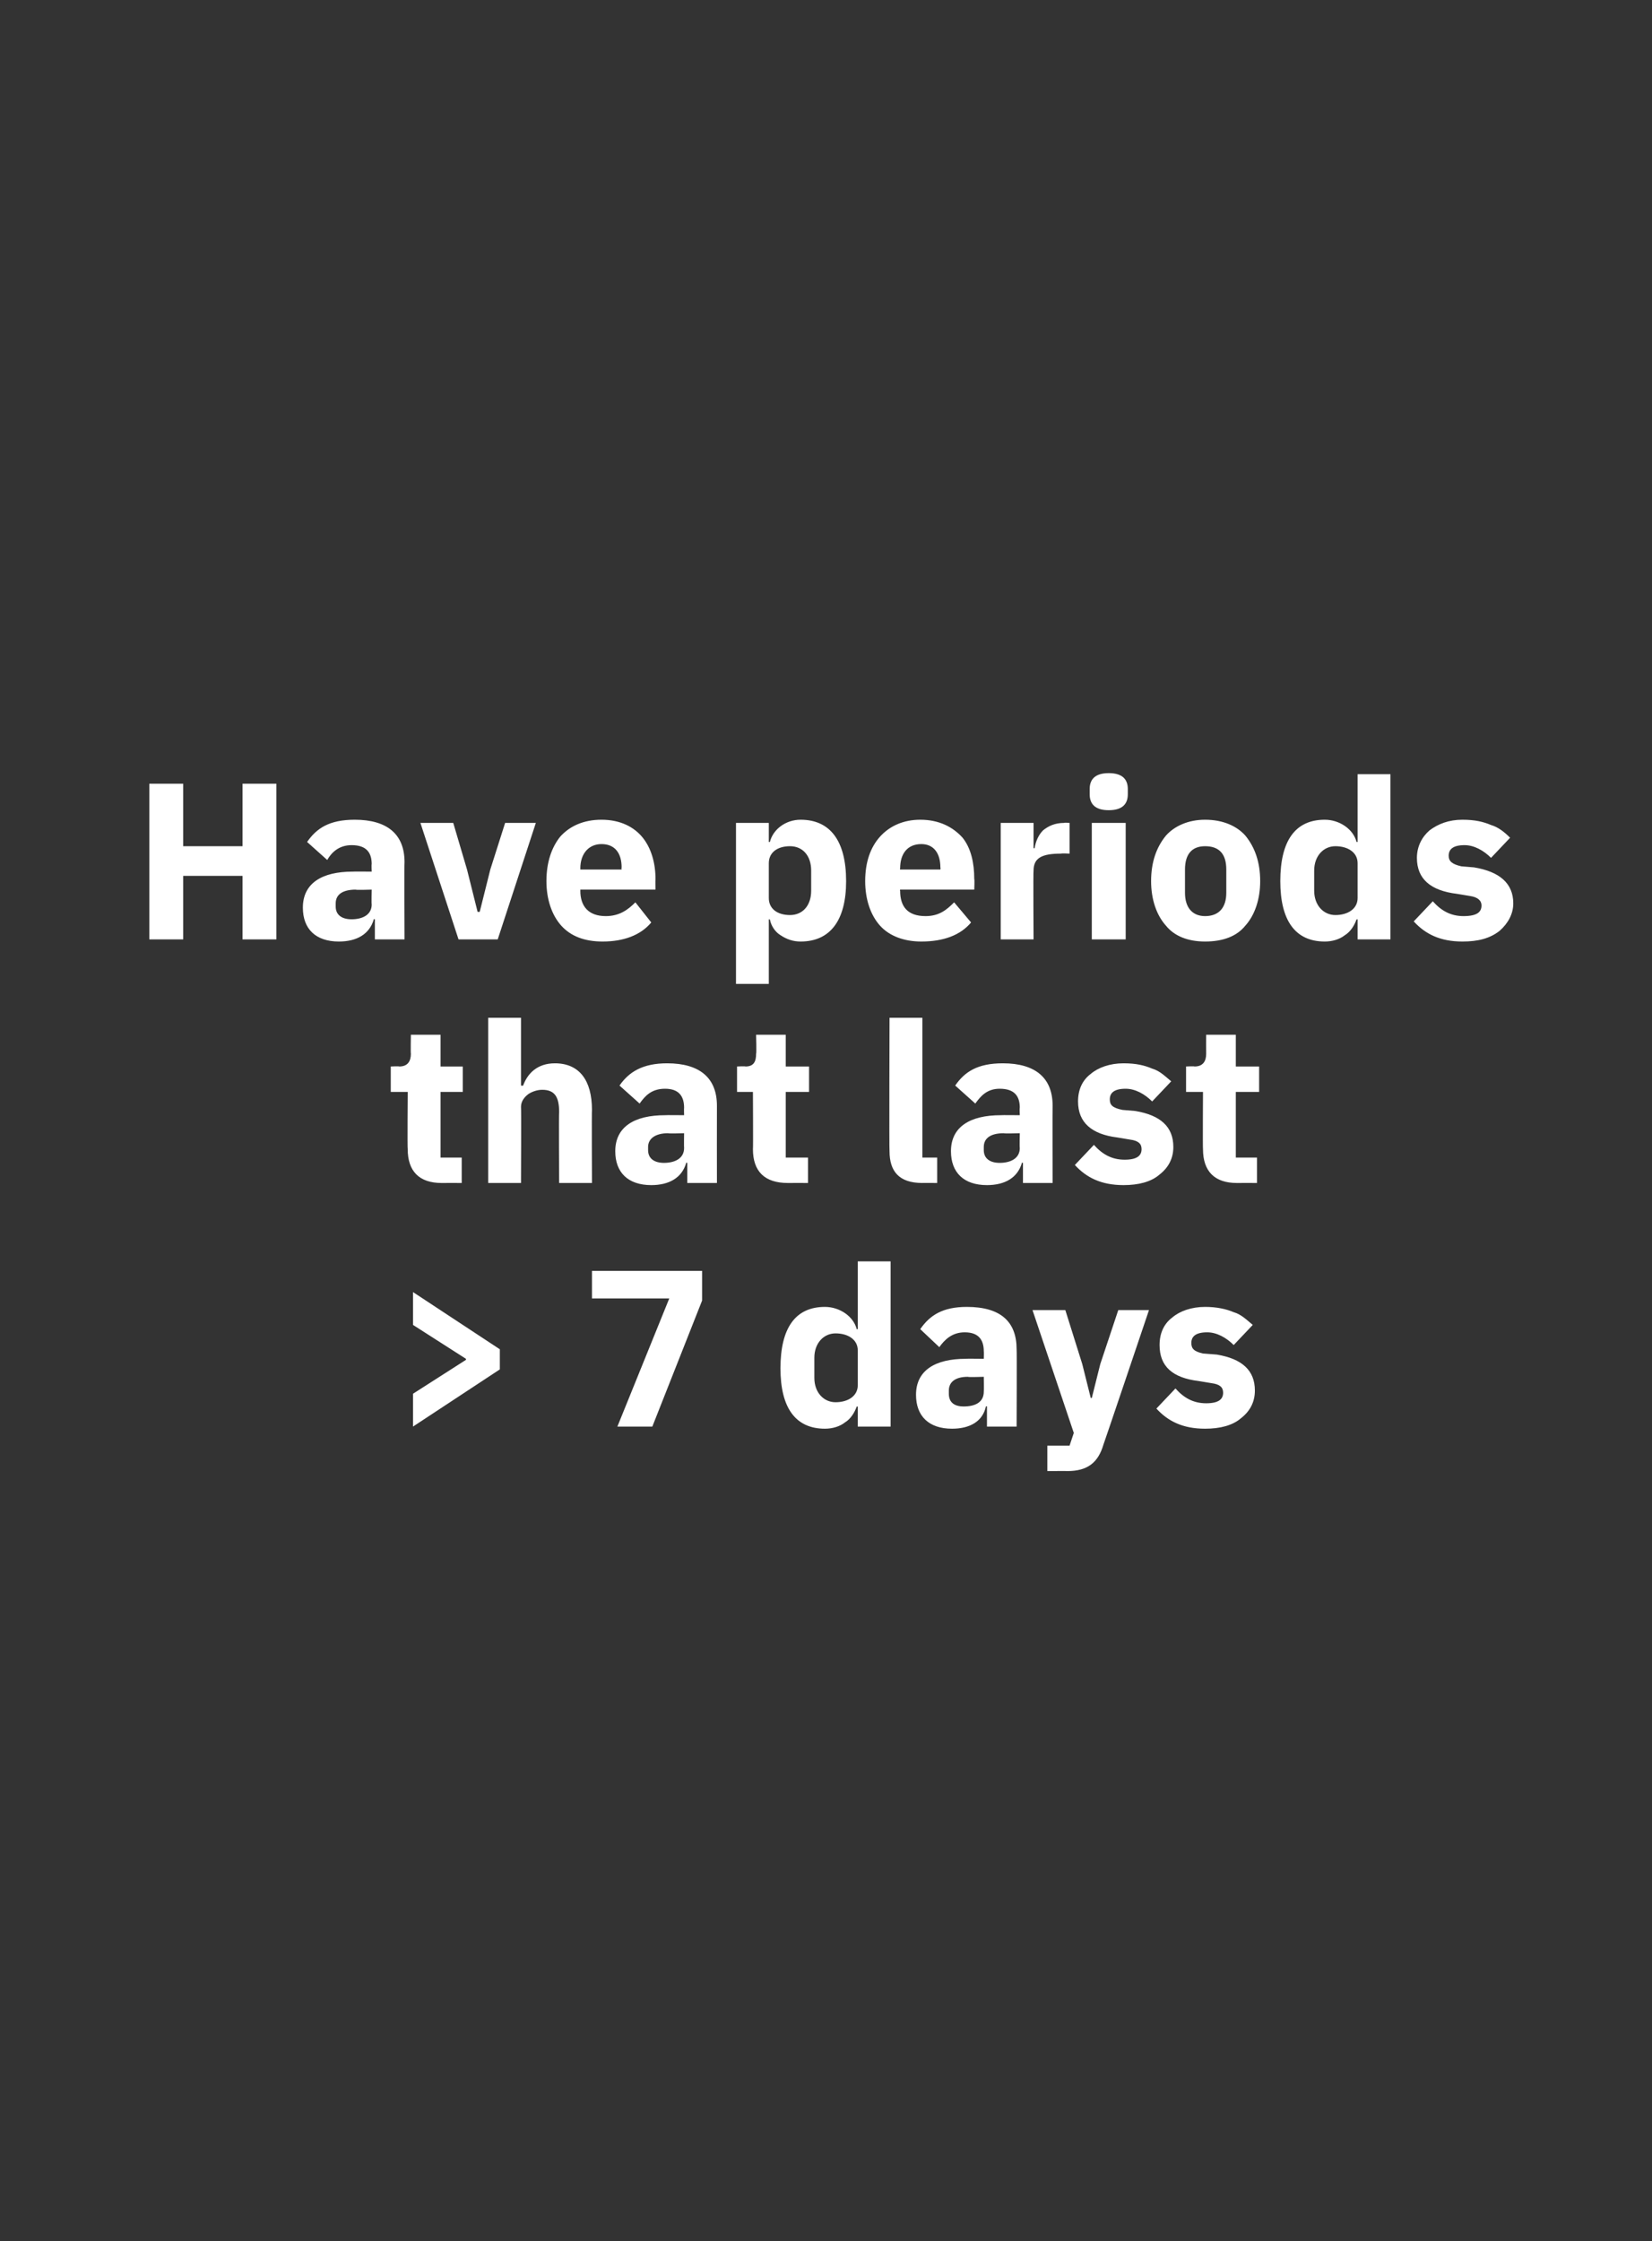
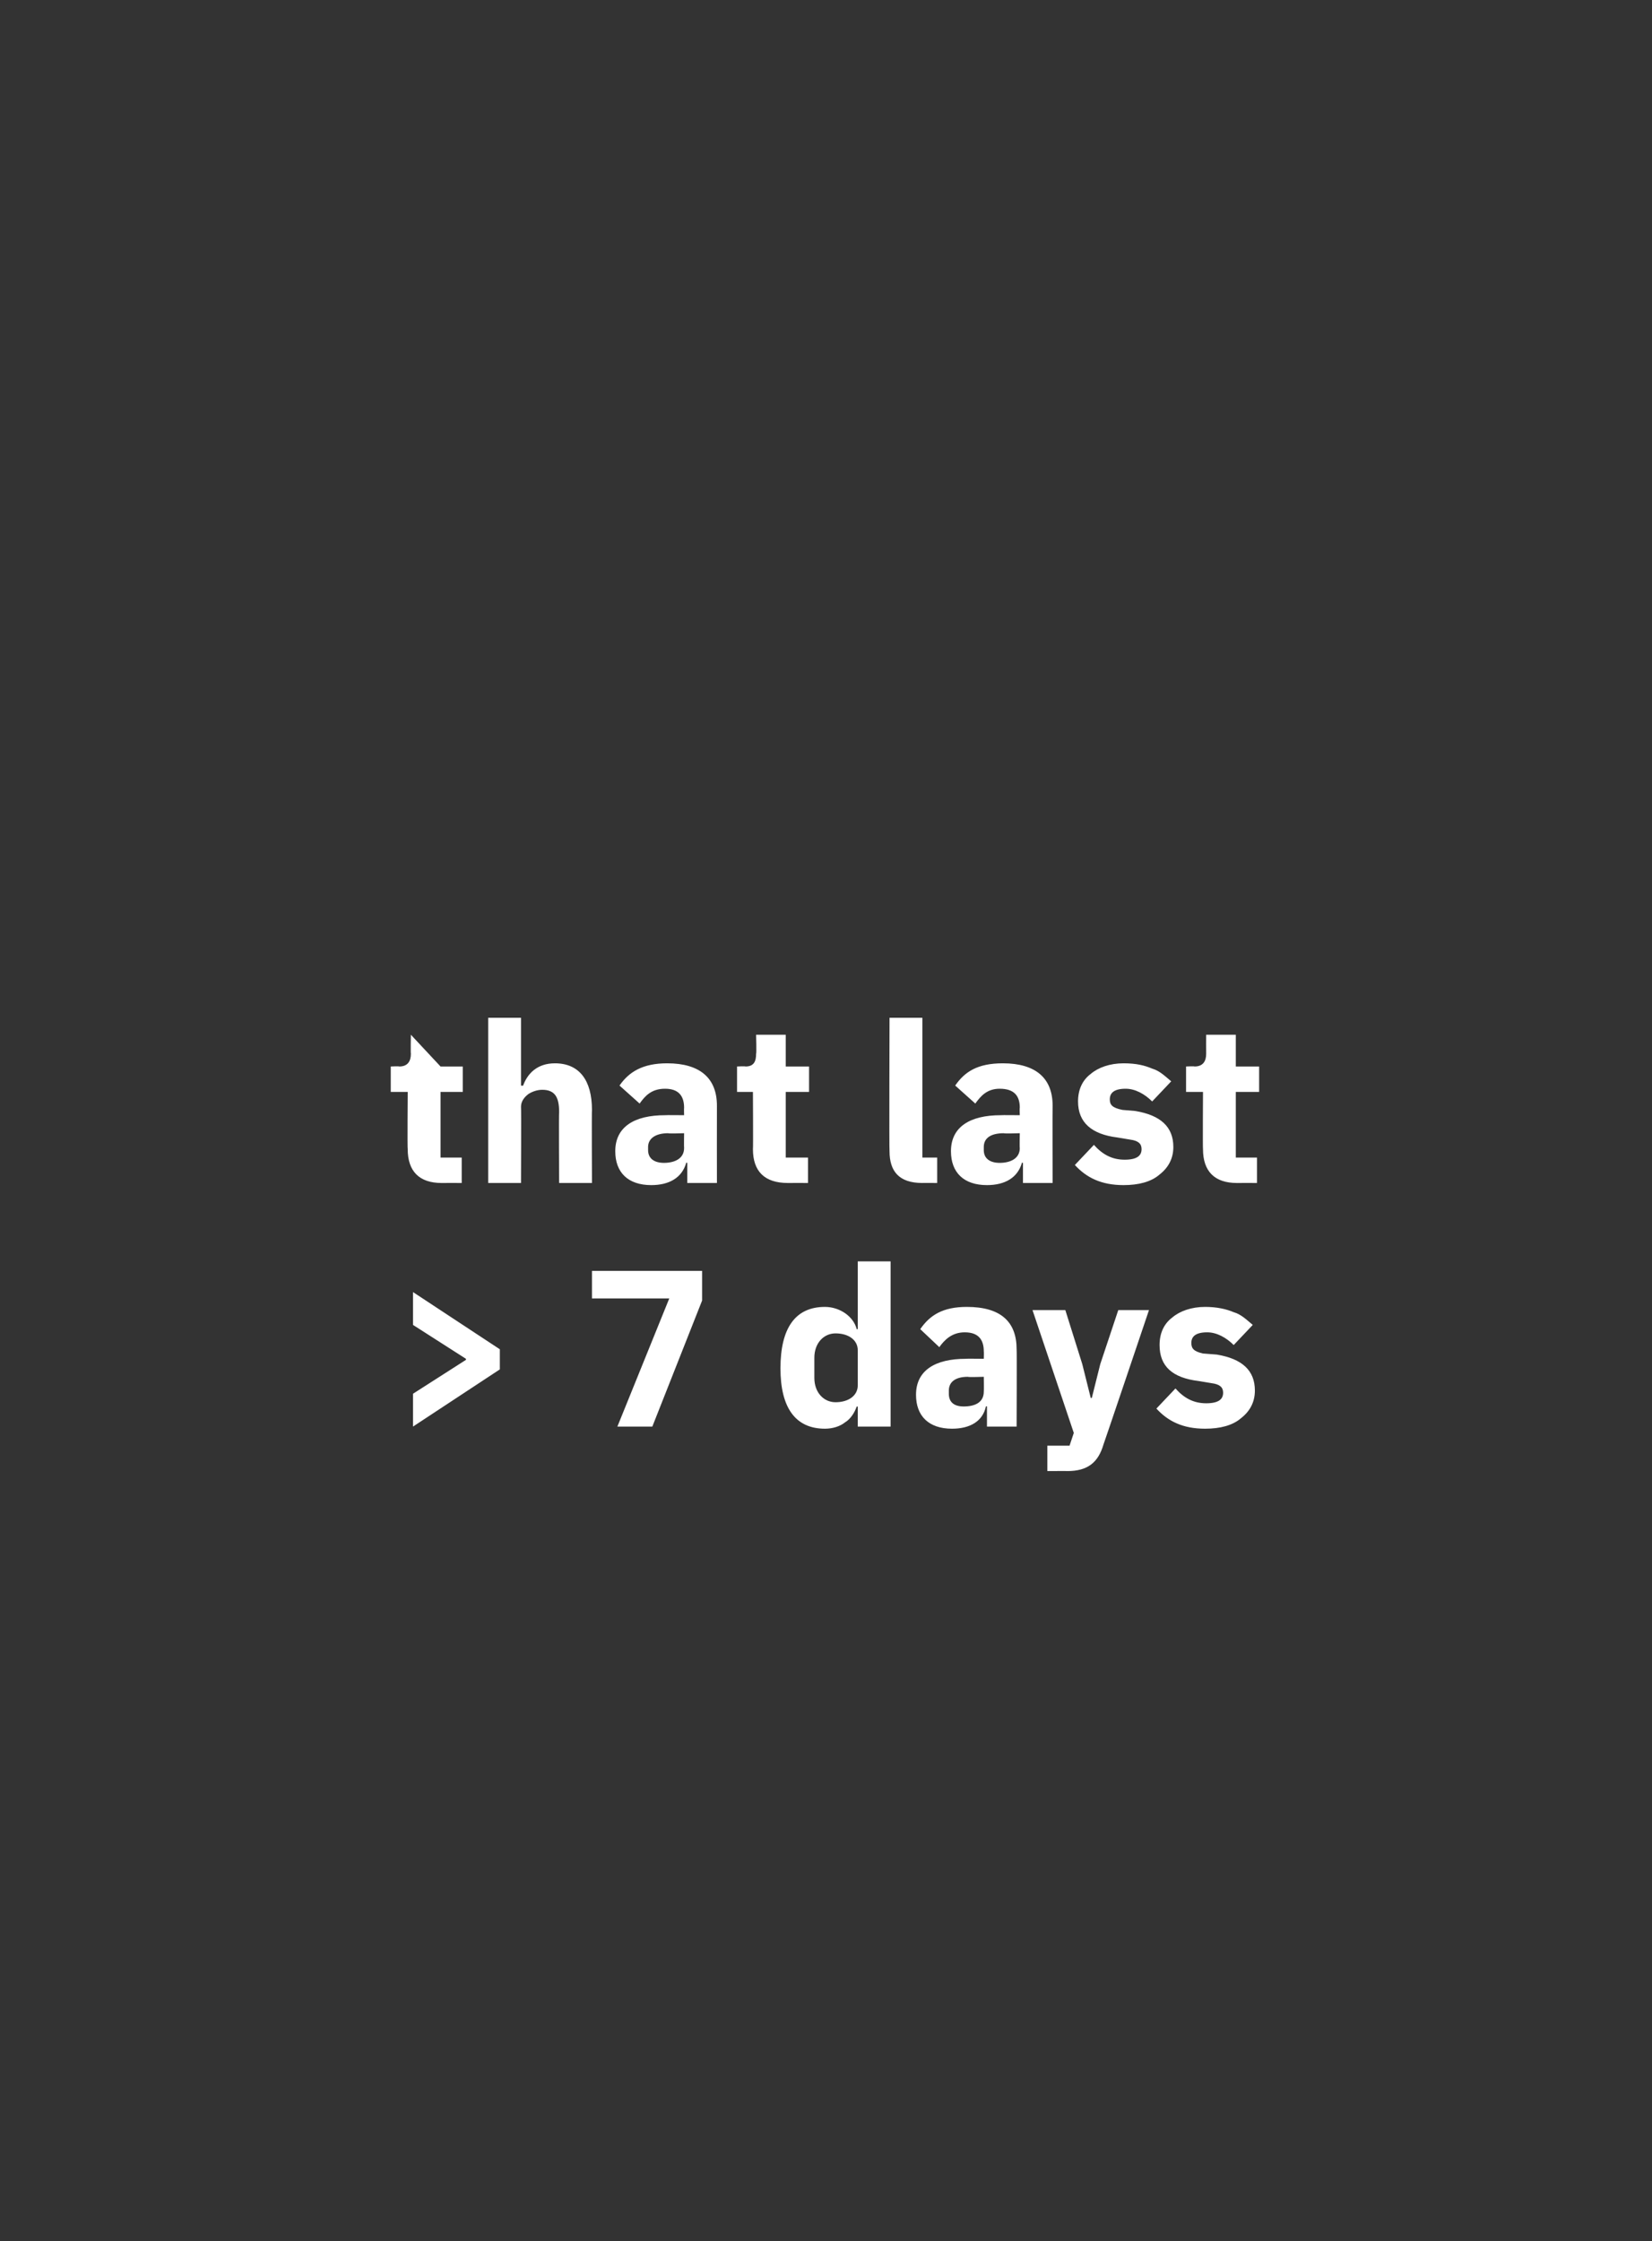
<svg xmlns="http://www.w3.org/2000/svg" version="1.1" width="156px" height="211.6px" viewBox="0 -1 156 211.6" style="top:-1px">
  <rect x="0" y="-1" width="156" height="211.6" fill="#333333" stroke="none" />
  <desc>Have periods that last 7 days</desc>
  <defs />
  <g id="Polygon174669">
    <path d="M 39 133.7 L 47.2 128.3 L 47.2 126.4 L 39 121 L 39 124.1 L 44 127.3 L 44 127.4 L 39 130.6 L 39 133.7 Z M 55.9 119 L 66.3 119 L 66.3 121.8 L 61.6 133.7 L 58.3 133.7 L 63.2 121.6 L 55.9 121.6 L 55.9 119 Z M 81 133.7 L 84.1 133.7 L 84.1 118.1 L 81 118.1 L 81 124.5 C 81 124.5 80.87 124.51 80.9 124.5 C 80.6 123.3 79.3 122.4 77.9 122.4 C 75.1 122.4 73.7 124.4 73.7 128.2 C 73.7 131.9 75.1 133.9 77.9 133.9 C 78.6 133.9 79.3 133.7 79.8 133.3 C 80.3 133 80.7 132.4 80.9 131.8 C 80.87 131.84 81 131.8 81 131.8 L 81 133.7 Z M 76.9 129.1 C 76.9 129.1 76.9 127.2 76.9 127.2 C 76.9 125.8 77.8 124.9 78.9 124.9 C 80.1 124.9 81 125.5 81 126.5 C 81 126.5 81 129.8 81 129.8 C 81 130.8 80.1 131.4 78.9 131.4 C 77.8 131.4 76.9 130.5 76.9 129.1 Z M 96 126.4 C 96.03 126.44 96 133.7 96 133.7 L 93.2 133.7 L 93.2 131.8 C 93.2 131.8 93.11 131.76 93.1 131.8 C 92.8 133.2 91.6 133.9 89.9 133.9 C 87.7 133.9 86.5 132.7 86.5 130.7 C 86.5 128.4 88.3 127.3 91.2 127.3 C 91.18 127.28 92.9 127.3 92.9 127.3 C 92.9 127.3 92.92 126.59 92.9 126.6 C 92.9 125.5 92.4 124.8 91.1 124.8 C 89.9 124.8 89.2 125.5 88.7 126.2 C 88.7 126.2 86.9 124.5 86.9 124.5 C 87.8 123.2 89 122.4 91.3 122.4 C 94.5 122.4 96 123.8 96 126.4 Z M 92.9 129 C 92.9 129 91.41 129.05 91.4 129 C 90.2 129 89.6 129.5 89.6 130.3 C 89.6 130.3 89.6 130.6 89.6 130.6 C 89.6 131.4 90.1 131.8 91 131.8 C 92.1 131.8 92.9 131.4 92.9 130.4 C 92.92 130.35 92.9 129 92.9 129 Z M 103.9 127.8 L 103.1 131 L 103 131 L 102.2 127.8 L 100.6 122.7 L 97.5 122.7 L 101.4 134.3 L 101 135.5 L 98.9 135.5 L 98.9 137.9 C 98.9 137.9 100.84 137.89 100.8 137.9 C 102.7 137.9 103.7 137.1 104.2 135.4 C 104.22 135.39 108.5 122.7 108.5 122.7 L 105.6 122.7 L 103.9 127.8 Z M 117.2 132.9 C 118.1 132.2 118.5 131.3 118.5 130.3 C 118.5 128.4 117.3 127.3 114.9 126.9 C 114.9 126.9 113.6 126.8 113.6 126.8 C 112.7 126.6 112.5 126.3 112.5 125.8 C 112.5 125.2 112.9 124.8 114 124.8 C 114.9 124.8 115.8 125.3 116.5 126 C 116.5 126 118.3 124.1 118.3 124.1 C 117.7 123.6 117.2 123.1 116.5 122.9 C 115.8 122.6 114.9 122.4 113.8 122.4 C 112.5 122.4 111.4 122.8 110.7 123.4 C 109.9 124 109.5 124.9 109.5 126 C 109.5 128 110.7 129.1 113.2 129.4 C 113.2 129.4 114.4 129.6 114.4 129.6 C 115.2 129.7 115.5 130 115.5 130.5 C 115.5 131.1 115.1 131.5 113.9 131.5 C 112.7 131.5 111.8 131 111 130.1 C 111 130.1 109.2 132 109.2 132 C 110.3 133.2 111.7 133.9 113.8 133.9 C 115.2 133.9 116.4 133.6 117.2 132.9 Z " stroke="none" fill="#fff" />
  </g>
  <g id="Polygon174668">
-     <path d="M 43.6 110.7 L 43.6 108.3 L 41.6 108.3 L 41.6 102.1 L 43.7 102.1 L 43.7 99.7 L 41.6 99.7 L 41.6 96.7 L 38.8 96.7 C 38.8 96.7 38.77 98.49 38.8 98.5 C 38.8 99.2 38.5 99.7 37.7 99.7 C 37.68 99.66 36.9 99.7 36.9 99.7 L 36.9 102.1 L 38.5 102.1 C 38.5 102.1 38.46 107.48 38.5 107.5 C 38.5 109.6 39.6 110.7 41.7 110.7 C 41.73 110.69 43.6 110.7 43.6 110.7 Z M 46.1 110.7 L 49.2 110.7 C 49.2 110.7 49.23 103.55 49.2 103.5 C 49.2 103 49.5 102.6 49.9 102.3 C 50.2 102.1 50.7 101.9 51.2 101.9 C 52.4 101.9 52.8 102.6 52.8 104 C 52.76 104.03 52.8 110.7 52.8 110.7 L 55.9 110.7 C 55.9 110.7 55.87 103.78 55.9 103.8 C 55.9 101 54.7 99.4 52.4 99.4 C 50.7 99.4 49.8 100.4 49.4 101.5 C 49.36 101.53 49.2 101.5 49.2 101.5 L 49.2 95.1 L 46.1 95.1 L 46.1 110.7 Z M 67.7 103.4 C 67.69 103.44 67.7 110.7 67.7 110.7 L 64.9 110.7 L 64.9 108.8 C 64.9 108.8 64.77 108.76 64.8 108.8 C 64.4 110.2 63.2 110.9 61.5 110.9 C 59.3 110.9 58.1 109.7 58.1 107.7 C 58.1 105.4 59.9 104.3 62.8 104.3 C 62.84 104.28 64.6 104.3 64.6 104.3 C 64.6 104.3 64.58 103.59 64.6 103.6 C 64.6 102.5 64.1 101.8 62.8 101.8 C 61.5 101.8 60.9 102.5 60.4 103.2 C 60.4 103.2 58.5 101.5 58.5 101.5 C 59.4 100.2 60.7 99.4 63 99.4 C 66.1 99.4 67.7 100.8 67.7 103.4 Z M 64.6 106 C 64.6 106 63.07 106.05 63.1 106 C 61.9 106 61.2 106.5 61.2 107.3 C 61.2 107.3 61.2 107.6 61.2 107.6 C 61.2 108.4 61.8 108.8 62.7 108.8 C 63.7 108.8 64.6 108.4 64.6 107.4 C 64.58 107.35 64.6 106 64.6 106 Z M 76.3 110.7 L 76.3 108.3 L 74.2 108.3 L 74.2 102.1 L 76.4 102.1 L 76.4 99.7 L 74.2 99.7 L 74.2 96.7 L 71.4 96.7 C 71.4 96.7 71.45 98.49 71.4 98.5 C 71.4 99.2 71.2 99.7 70.4 99.7 C 70.36 99.66 69.6 99.7 69.6 99.7 L 69.6 102.1 L 71.1 102.1 C 71.1 102.1 71.13 107.48 71.1 107.5 C 71.1 109.6 72.2 110.7 74.4 110.7 C 74.41 110.69 76.3 110.7 76.3 110.7 Z M 88.5 110.7 L 88.5 108.3 L 87.1 108.3 L 87.1 95.1 L 84 95.1 C 84 95.1 83.96 107.67 84 107.7 C 84 109.6 84.9 110.7 87.1 110.7 C 87.05 110.69 88.5 110.7 88.5 110.7 Z M 99.4 103.4 C 99.38 103.44 99.4 110.7 99.4 110.7 L 96.6 110.7 L 96.6 108.8 C 96.6 108.8 96.46 108.76 96.5 108.8 C 96.1 110.2 94.9 110.9 93.2 110.9 C 91 110.9 89.8 109.7 89.8 107.7 C 89.8 105.4 91.6 104.3 94.5 104.3 C 94.53 104.28 96.3 104.3 96.3 104.3 C 96.3 104.3 96.27 103.59 96.3 103.6 C 96.3 102.5 95.8 101.8 94.4 101.8 C 93.2 101.8 92.6 102.5 92.1 103.2 C 92.1 103.2 90.2 101.5 90.2 101.5 C 91.1 100.2 92.3 99.4 94.7 99.4 C 97.8 99.4 99.4 100.8 99.4 103.4 Z M 96.3 106 C 96.3 106 94.76 106.05 94.8 106 C 93.5 106 92.9 106.5 92.9 107.3 C 92.9 107.3 92.9 107.6 92.9 107.6 C 92.9 108.4 93.5 108.8 94.4 108.8 C 95.4 108.8 96.3 108.4 96.3 107.4 C 96.27 107.35 96.3 106 96.3 106 Z M 109.5 109.9 C 110.4 109.2 110.8 108.3 110.8 107.3 C 110.8 105.4 109.6 104.3 107.2 103.9 C 107.2 103.9 106 103.8 106 103.8 C 105 103.6 104.8 103.3 104.8 102.8 C 104.8 102.2 105.2 101.8 106.3 101.8 C 107.2 101.8 108.1 102.3 108.8 103 C 108.8 103 110.6 101.1 110.6 101.1 C 110 100.6 109.5 100.1 108.8 99.9 C 108.1 99.6 107.3 99.4 106.1 99.4 C 104.8 99.4 103.7 99.8 103 100.4 C 102.2 101 101.8 101.9 101.8 103 C 101.8 105 103.1 106.1 105.5 106.4 C 105.5 106.4 106.7 106.6 106.7 106.6 C 107.5 106.7 107.8 107 107.8 107.5 C 107.8 108.1 107.4 108.5 106.2 108.5 C 105 108.5 104.1 108 103.3 107.1 C 103.3 107.1 101.5 109 101.5 109 C 102.6 110.2 104 110.9 106.1 110.9 C 107.5 110.9 108.7 110.6 109.5 109.9 Z M 118.7 110.7 L 118.7 108.3 L 116.7 108.3 L 116.7 102.1 L 118.9 102.1 L 118.9 99.7 L 116.7 99.7 L 116.7 96.7 L 113.9 96.7 C 113.9 96.7 113.89 98.49 113.9 98.5 C 113.9 99.2 113.6 99.7 112.8 99.7 C 112.8 99.66 112 99.7 112 99.7 L 112 102.1 L 113.6 102.1 C 113.6 102.1 113.57 107.48 113.6 107.5 C 113.6 109.6 114.7 110.7 116.8 110.7 C 116.85 110.69 118.7 110.7 118.7 110.7 Z " stroke="none" fill="#fff" />
+     <path d="M 43.6 110.7 L 43.6 108.3 L 41.6 108.3 L 41.6 102.1 L 43.7 102.1 L 43.7 99.7 L 41.6 99.7 L 38.8 96.7 C 38.8 96.7 38.77 98.49 38.8 98.5 C 38.8 99.2 38.5 99.7 37.7 99.7 C 37.68 99.66 36.9 99.7 36.9 99.7 L 36.9 102.1 L 38.5 102.1 C 38.5 102.1 38.46 107.48 38.5 107.5 C 38.5 109.6 39.6 110.7 41.7 110.7 C 41.73 110.69 43.6 110.7 43.6 110.7 Z M 46.1 110.7 L 49.2 110.7 C 49.2 110.7 49.23 103.55 49.2 103.5 C 49.2 103 49.5 102.6 49.9 102.3 C 50.2 102.1 50.7 101.9 51.2 101.9 C 52.4 101.9 52.8 102.6 52.8 104 C 52.76 104.03 52.8 110.7 52.8 110.7 L 55.9 110.7 C 55.9 110.7 55.87 103.78 55.9 103.8 C 55.9 101 54.7 99.4 52.4 99.4 C 50.7 99.4 49.8 100.4 49.4 101.5 C 49.36 101.53 49.2 101.5 49.2 101.5 L 49.2 95.1 L 46.1 95.1 L 46.1 110.7 Z M 67.7 103.4 C 67.69 103.44 67.7 110.7 67.7 110.7 L 64.9 110.7 L 64.9 108.8 C 64.9 108.8 64.77 108.76 64.8 108.8 C 64.4 110.2 63.2 110.9 61.5 110.9 C 59.3 110.9 58.1 109.7 58.1 107.7 C 58.1 105.4 59.9 104.3 62.8 104.3 C 62.84 104.28 64.6 104.3 64.6 104.3 C 64.6 104.3 64.58 103.59 64.6 103.6 C 64.6 102.5 64.1 101.8 62.8 101.8 C 61.5 101.8 60.9 102.5 60.4 103.2 C 60.4 103.2 58.5 101.5 58.5 101.5 C 59.4 100.2 60.7 99.4 63 99.4 C 66.1 99.4 67.7 100.8 67.7 103.4 Z M 64.6 106 C 64.6 106 63.07 106.05 63.1 106 C 61.9 106 61.2 106.5 61.2 107.3 C 61.2 107.3 61.2 107.6 61.2 107.6 C 61.2 108.4 61.8 108.8 62.7 108.8 C 63.7 108.8 64.6 108.4 64.6 107.4 C 64.58 107.35 64.6 106 64.6 106 Z M 76.3 110.7 L 76.3 108.3 L 74.2 108.3 L 74.2 102.1 L 76.4 102.1 L 76.4 99.7 L 74.2 99.7 L 74.2 96.7 L 71.4 96.7 C 71.4 96.7 71.45 98.49 71.4 98.5 C 71.4 99.2 71.2 99.7 70.4 99.7 C 70.36 99.66 69.6 99.7 69.6 99.7 L 69.6 102.1 L 71.1 102.1 C 71.1 102.1 71.13 107.48 71.1 107.5 C 71.1 109.6 72.2 110.7 74.4 110.7 C 74.41 110.69 76.3 110.7 76.3 110.7 Z M 88.5 110.7 L 88.5 108.3 L 87.1 108.3 L 87.1 95.1 L 84 95.1 C 84 95.1 83.96 107.67 84 107.7 C 84 109.6 84.9 110.7 87.1 110.7 C 87.05 110.69 88.5 110.7 88.5 110.7 Z M 99.4 103.4 C 99.38 103.44 99.4 110.7 99.4 110.7 L 96.6 110.7 L 96.6 108.8 C 96.6 108.8 96.46 108.76 96.5 108.8 C 96.1 110.2 94.9 110.9 93.2 110.9 C 91 110.9 89.8 109.7 89.8 107.7 C 89.8 105.4 91.6 104.3 94.5 104.3 C 94.53 104.28 96.3 104.3 96.3 104.3 C 96.3 104.3 96.27 103.59 96.3 103.6 C 96.3 102.5 95.8 101.8 94.4 101.8 C 93.2 101.8 92.6 102.5 92.1 103.2 C 92.1 103.2 90.2 101.5 90.2 101.5 C 91.1 100.2 92.3 99.4 94.7 99.4 C 97.8 99.4 99.4 100.8 99.4 103.4 Z M 96.3 106 C 96.3 106 94.76 106.05 94.8 106 C 93.5 106 92.9 106.5 92.9 107.3 C 92.9 107.3 92.9 107.6 92.9 107.6 C 92.9 108.4 93.5 108.8 94.4 108.8 C 95.4 108.8 96.3 108.4 96.3 107.4 C 96.27 107.35 96.3 106 96.3 106 Z M 109.5 109.9 C 110.4 109.2 110.8 108.3 110.8 107.3 C 110.8 105.4 109.6 104.3 107.2 103.9 C 107.2 103.9 106 103.8 106 103.8 C 105 103.6 104.8 103.3 104.8 102.8 C 104.8 102.2 105.2 101.8 106.3 101.8 C 107.2 101.8 108.1 102.3 108.8 103 C 108.8 103 110.6 101.1 110.6 101.1 C 110 100.6 109.5 100.1 108.8 99.9 C 108.1 99.6 107.3 99.4 106.1 99.4 C 104.8 99.4 103.7 99.8 103 100.4 C 102.2 101 101.8 101.9 101.8 103 C 101.8 105 103.1 106.1 105.5 106.4 C 105.5 106.4 106.7 106.6 106.7 106.6 C 107.5 106.7 107.8 107 107.8 107.5 C 107.8 108.1 107.4 108.5 106.2 108.5 C 105 108.5 104.1 108 103.3 107.1 C 103.3 107.1 101.5 109 101.5 109 C 102.6 110.2 104 110.9 106.1 110.9 C 107.5 110.9 108.7 110.6 109.5 109.9 Z M 118.7 110.7 L 118.7 108.3 L 116.7 108.3 L 116.7 102.1 L 118.9 102.1 L 118.9 99.7 L 116.7 99.7 L 116.7 96.7 L 113.9 96.7 C 113.9 96.7 113.89 98.49 113.9 98.5 C 113.9 99.2 113.6 99.7 112.8 99.7 C 112.8 99.66 112 99.7 112 99.7 L 112 102.1 L 113.6 102.1 C 113.6 102.1 113.57 107.48 113.6 107.5 C 113.6 109.6 114.7 110.7 116.8 110.7 C 116.85 110.69 118.7 110.7 118.7 110.7 Z " stroke="none" fill="#fff" />
  </g>
  <g id="Polygon174667">
-     <path d="M 22.9 87.7 L 26.1 87.7 L 26.1 73 L 22.9 73 L 22.9 78.9 L 17.3 78.9 L 17.3 73 L 14.1 73 L 14.1 87.7 L 17.3 87.7 L 17.3 81.7 L 22.9 81.7 L 22.9 87.7 Z M 38.2 80.4 C 38.17 80.44 38.2 87.7 38.2 87.7 L 35.4 87.7 L 35.4 85.8 C 35.4 85.8 35.26 85.76 35.3 85.8 C 34.9 87.2 33.7 87.9 32 87.9 C 29.8 87.9 28.6 86.7 28.6 84.7 C 28.6 82.4 30.4 81.3 33.3 81.3 C 33.32 81.28 35.1 81.3 35.1 81.3 C 35.1 81.3 35.07 80.59 35.1 80.6 C 35.1 79.5 34.6 78.8 33.2 78.8 C 32 78.8 31.3 79.5 30.9 80.2 C 30.9 80.2 29 78.5 29 78.5 C 29.9 77.2 31.1 76.4 33.5 76.4 C 36.6 76.4 38.2 77.8 38.2 80.4 Z M 35.1 83 C 35.1 83 33.55 83.05 33.6 83 C 32.3 83 31.7 83.5 31.7 84.3 C 31.7 84.3 31.7 84.6 31.7 84.6 C 31.7 85.4 32.3 85.8 33.2 85.8 C 34.2 85.8 35.1 85.4 35.1 84.4 C 35.07 84.35 35.1 83 35.1 83 Z M 47 87.7 L 50.6 76.7 L 47.7 76.7 L 46.3 81.1 L 45.3 85.1 L 45.1 85.1 L 44.1 81.1 L 42.8 76.7 L 39.7 76.7 L 43.3 87.7 L 47 87.7 Z M 61.5 86.1 C 61.5 86.1 60 84.2 60 84.2 C 59.3 84.9 58.5 85.5 57.2 85.5 C 55.6 85.5 54.8 84.6 54.8 83.1 C 54.81 83.13 54.8 83 54.8 83 L 61.9 83 C 61.9 83 61.88 82.04 61.9 82 C 61.9 80.5 61.5 79.1 60.7 78.1 C 59.9 77.1 58.6 76.4 56.8 76.4 C 55.1 76.4 53.8 77 52.9 78 C 52.1 79 51.6 80.4 51.6 82.2 C 51.6 83.9 52.1 85.4 53 86.4 C 53.9 87.4 55.2 87.9 56.9 87.9 C 58.9 87.9 60.5 87.3 61.5 86.1 Z M 58.7 80.9 C 58.67 80.95 58.7 81.1 58.7 81.1 L 54.8 81.1 C 54.8 81.1 54.81 80.97 54.8 81 C 54.8 79.6 55.6 78.7 56.8 78.7 C 58.1 78.7 58.7 79.6 58.7 80.9 Z M 69.5 91.9 L 72.6 91.9 L 72.6 85.8 C 72.6 85.8 72.68 85.84 72.7 85.8 C 72.8 86.4 73.2 87 73.7 87.3 C 74.3 87.7 74.9 87.9 75.6 87.9 C 78.4 87.9 79.9 85.9 79.9 82.2 C 79.9 78.4 78.4 76.4 75.6 76.4 C 74.2 76.4 73 77.3 72.7 78.5 C 72.68 78.51 72.6 78.5 72.6 78.5 L 72.6 76.7 L 69.5 76.7 L 69.5 91.9 Z M 72.6 83.8 C 72.6 83.8 72.6 80.5 72.6 80.5 C 72.6 79.5 73.4 78.9 74.6 78.9 C 75.8 78.9 76.6 79.8 76.6 81.2 C 76.6 81.2 76.6 83.1 76.6 83.1 C 76.6 84.5 75.8 85.4 74.6 85.4 C 73.4 85.4 72.6 84.8 72.6 83.8 Z M 91.7 86.1 C 91.7 86.1 90.1 84.2 90.1 84.2 C 89.4 84.9 88.7 85.5 87.4 85.5 C 85.7 85.5 85 84.6 85 83.1 C 84.96 83.13 85 83 85 83 L 92 83 C 92 83 92.04 82.04 92 82 C 92 80.5 91.7 79.1 90.9 78.1 C 90 77.1 88.7 76.4 86.9 76.4 C 85.3 76.4 84 77 83.1 78 C 82.2 79 81.7 80.4 81.7 82.2 C 81.7 83.9 82.2 85.4 83.1 86.4 C 84 87.4 85.4 87.9 87 87.9 C 89.1 87.9 90.7 87.3 91.7 86.1 Z M 88.8 80.9 C 88.83 80.95 88.8 81.1 88.8 81.1 L 85 81.1 C 85 81.1 84.96 80.97 85 81 C 85 79.6 85.7 78.7 87 78.7 C 88.2 78.7 88.8 79.6 88.8 80.9 Z M 97.6 87.7 C 97.6 87.7 97.56 81.24 97.6 81.2 C 97.6 80 98.4 79.6 100.2 79.6 C 100.25 79.56 101 79.6 101 79.6 L 101 76.7 C 101 76.7 100.48 76.66 100.5 76.7 C 99.6 76.7 99 77 98.5 77.4 C 98.1 77.8 97.8 78.4 97.7 79.1 C 97.67 79.06 97.6 79.1 97.6 79.1 L 97.6 76.7 L 94.5 76.7 L 94.5 87.7 L 97.6 87.7 Z M 106.5 74 C 106.5 74 106.5 73.5 106.5 73.5 C 106.5 72.6 106 72 104.7 72 C 103.4 72 102.9 72.6 102.9 73.5 C 102.9 73.5 102.9 74 102.9 74 C 102.9 74.9 103.4 75.5 104.7 75.5 C 106 75.5 106.5 74.9 106.5 74 Z M 103.1 87.7 L 106.3 87.7 L 106.3 76.7 L 103.1 76.7 L 103.1 87.7 Z M 117.6 86.4 C 118.5 85.4 119 83.9 119 82.2 C 119 80.4 118.5 79 117.6 77.9 C 116.8 77 115.5 76.4 113.8 76.4 C 112.2 76.4 110.9 77 110.1 77.9 C 109.2 79 108.7 80.4 108.7 82.2 C 108.7 83.9 109.2 85.4 110.1 86.4 C 110.9 87.4 112.2 87.9 113.8 87.9 C 115.5 87.9 116.8 87.4 117.6 86.4 Z M 111.9 83.3 C 111.9 83.3 111.9 81.1 111.9 81.1 C 111.9 79.6 112.6 78.9 113.8 78.9 C 115.1 78.9 115.8 79.6 115.8 81.1 C 115.8 81.1 115.8 83.3 115.8 83.3 C 115.8 84.7 115.1 85.5 113.8 85.5 C 112.6 85.5 111.9 84.7 111.9 83.3 Z M 128.2 87.7 L 131.3 87.7 L 131.3 72.1 L 128.2 72.1 L 128.2 78.5 C 128.2 78.5 128.07 78.51 128.1 78.5 C 127.8 77.3 126.5 76.4 125.1 76.4 C 122.3 76.4 120.9 78.4 120.9 82.2 C 120.9 85.9 122.3 87.9 125.1 87.9 C 125.8 87.9 126.5 87.7 127 87.3 C 127.5 87 127.9 86.4 128.1 85.8 C 128.07 85.84 128.2 85.8 128.2 85.8 L 128.2 87.7 Z M 124.1 83.1 C 124.1 83.1 124.1 81.2 124.1 81.2 C 124.1 79.8 125 78.9 126.1 78.9 C 127.3 78.9 128.2 79.5 128.2 80.5 C 128.2 80.5 128.2 83.8 128.2 83.8 C 128.2 84.8 127.3 85.4 126.1 85.4 C 125 85.4 124.1 84.5 124.1 83.1 Z M 141.6 86.9 C 142.4 86.2 142.9 85.3 142.9 84.3 C 142.9 82.4 141.6 81.3 139.2 80.9 C 139.2 80.9 138 80.8 138 80.8 C 137.1 80.6 136.8 80.3 136.8 79.8 C 136.8 79.2 137.2 78.8 138.3 78.8 C 139.2 78.8 140.1 79.3 140.8 80 C 140.8 80 142.6 78.1 142.6 78.1 C 142.1 77.6 141.5 77.1 140.8 76.9 C 140.1 76.6 139.3 76.4 138.1 76.4 C 136.8 76.4 135.8 76.8 135 77.4 C 134.3 78 133.8 78.9 133.8 80 C 133.8 82 135.1 83.1 137.6 83.4 C 137.6 83.4 138.8 83.6 138.8 83.6 C 139.5 83.7 139.9 84 139.9 84.5 C 139.9 85.1 139.5 85.5 138.2 85.5 C 137 85.5 136.1 85 135.3 84.1 C 135.3 84.1 133.5 86 133.5 86 C 134.6 87.2 136 87.9 138.1 87.9 C 139.6 87.9 140.7 87.6 141.6 86.9 Z " stroke="none" fill="#fff" />
-   </g>
+     </g>
</svg>